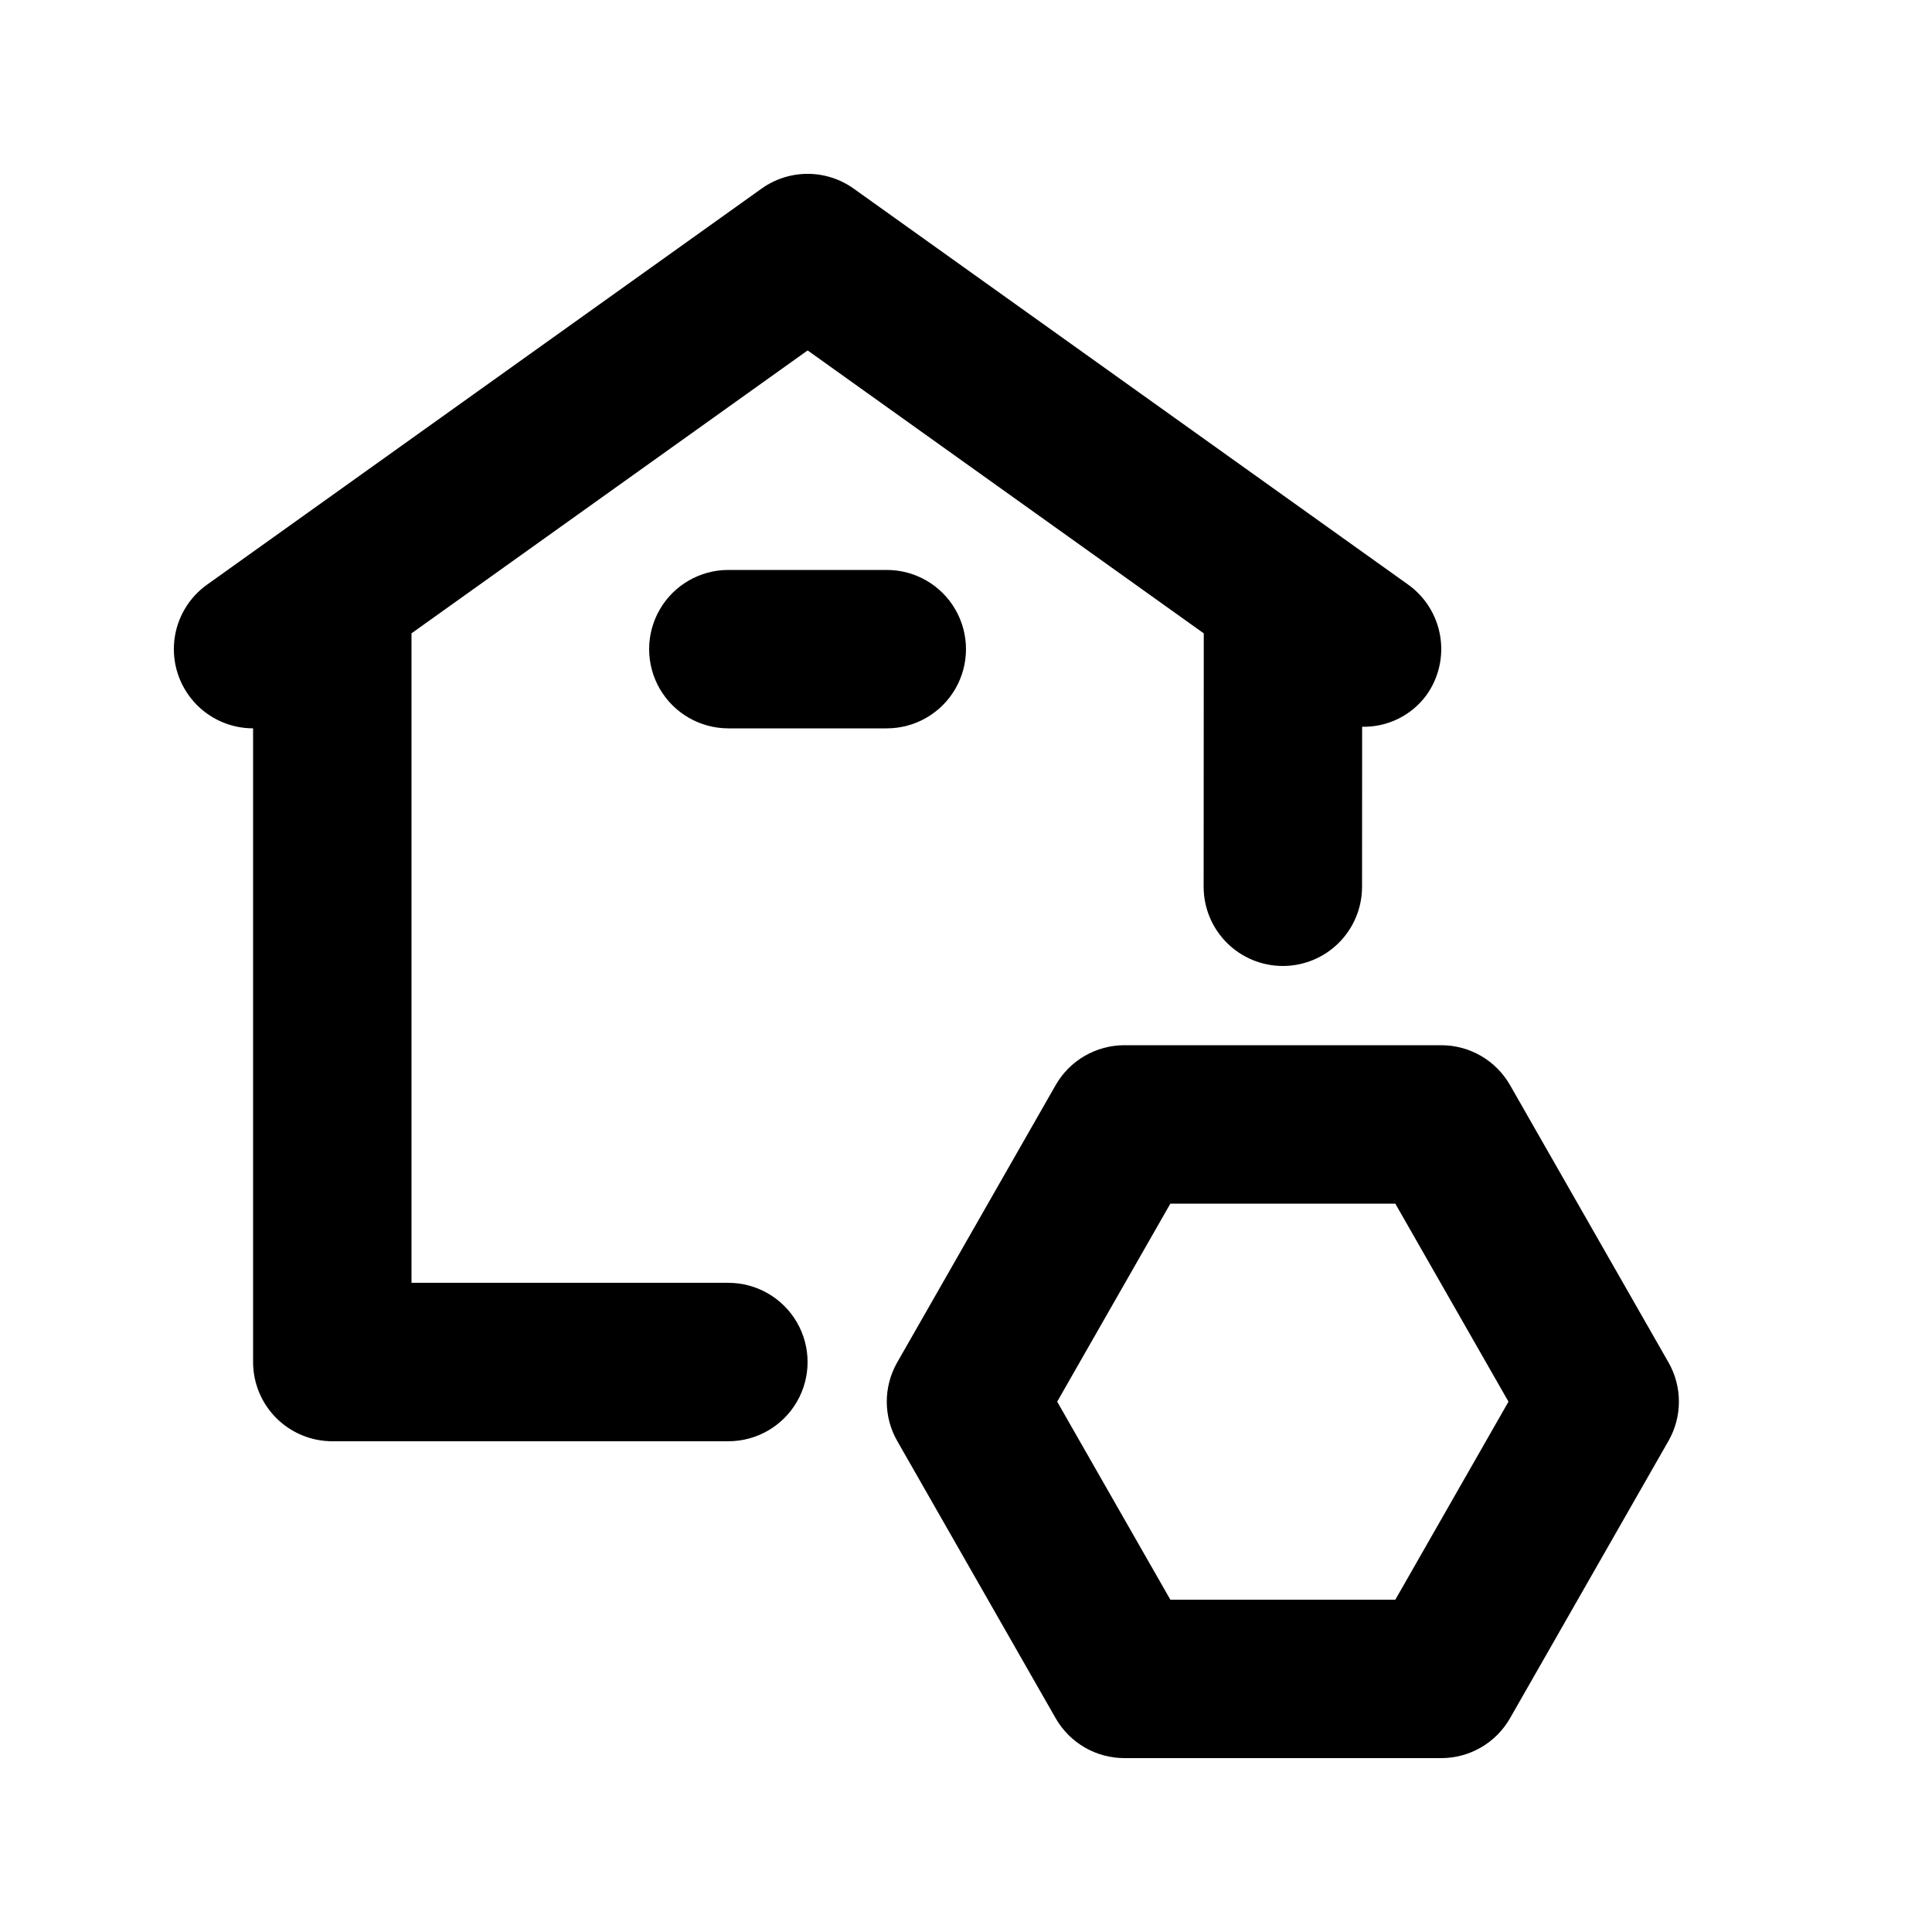
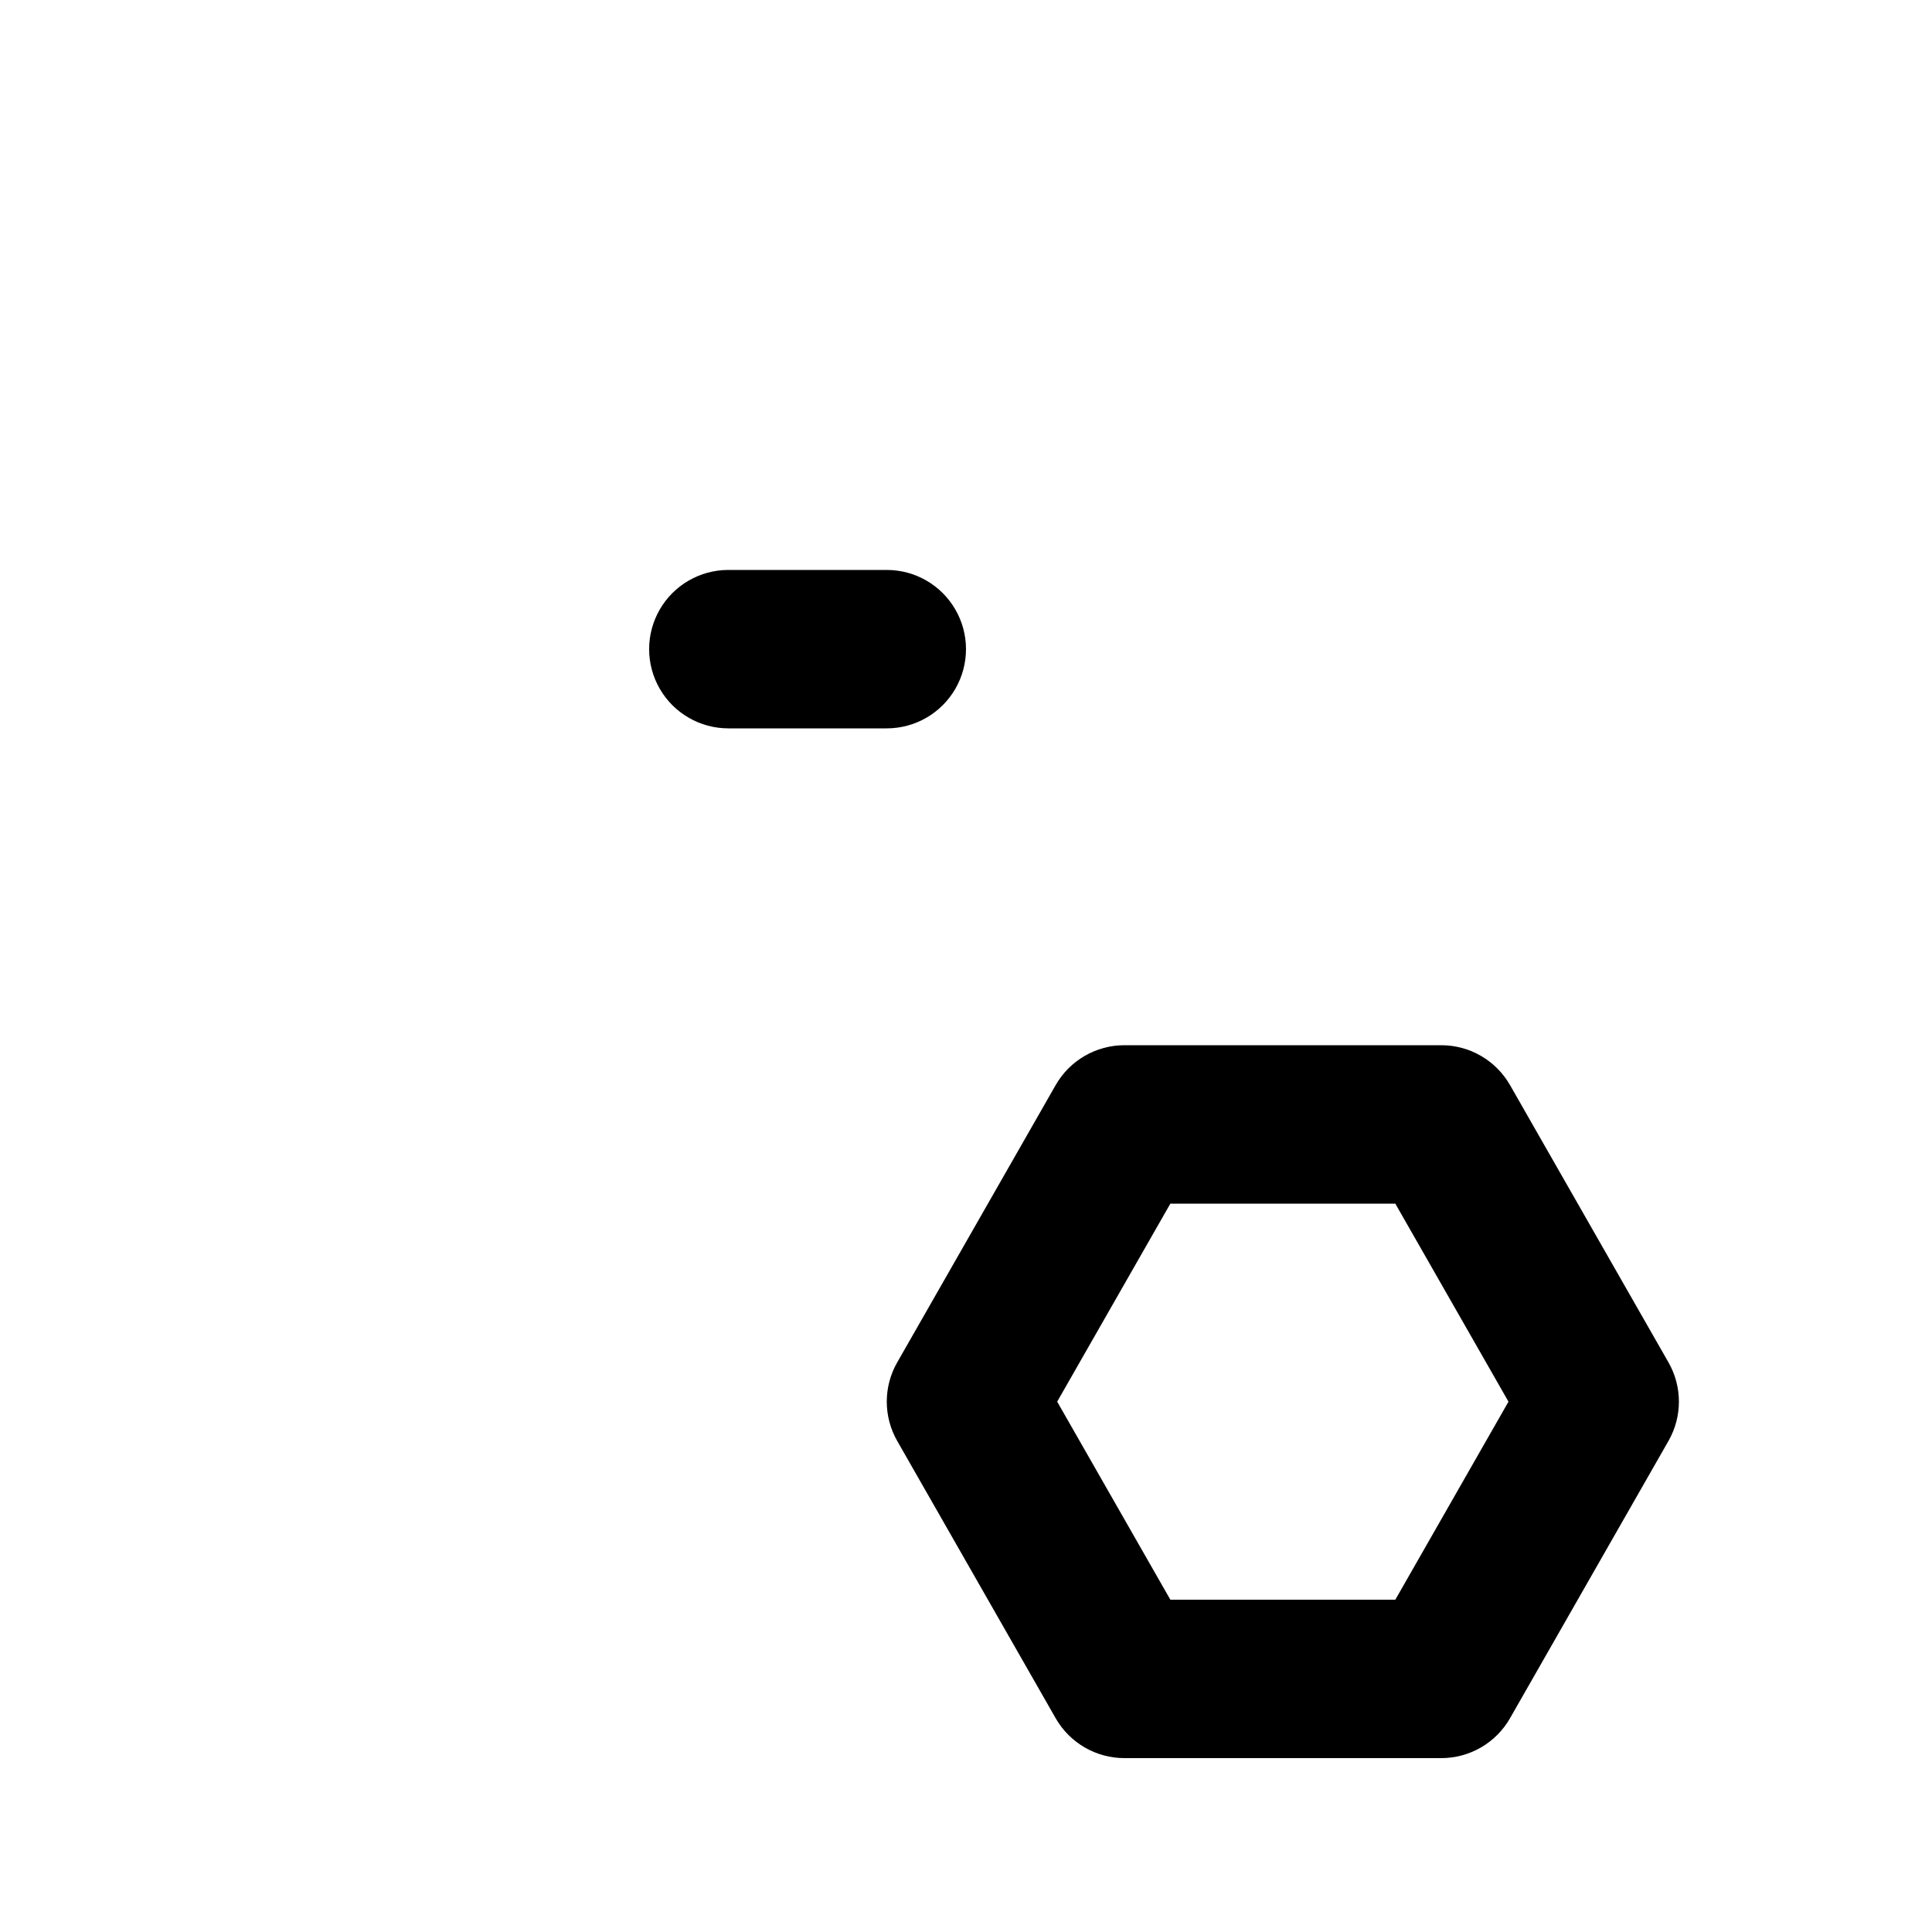
<svg xmlns="http://www.w3.org/2000/svg" fill="#000000" width="800px" height="800px" version="1.1" viewBox="144 144 512 512">
  <g>
-     <path d="m337.02 483.96h-83.969v-172.12l104.98-74.973 104.98 74.98-0.035 67.156c0 5.562 2.207 10.898 6.141 14.836 3.93 3.934 9.266 6.148 14.828 6.156h0.02c5.57 0 10.91-2.215 14.844-6.148 3.938-3.938 6.148-9.277 6.148-14.844l0.023-42.402v-0.004c6.715 0.152 13.082-2.981 17.055-8.395 3.238-4.531 4.543-10.16 3.625-15.652-0.914-5.492-3.973-10.398-8.504-13.633l-146.93-104.94c-3.559-2.539-7.824-3.906-12.195-3.906-4.375 0-8.641 1.367-12.199 3.906l-146.96 104.96c-4.859 3.469-8.012 8.844-8.672 14.777-0.656 5.934 1.246 11.867 5.227 16.316 3.984 4.449 9.672 6.988 15.645 6.988v167.94-0.004c0 5.57 2.211 10.91 6.148 14.844 3.938 3.938 9.277 6.148 14.844 6.148h104.96c7.5 0 14.43-4 18.18-10.496 3.75-6.492 3.75-14.496 0-20.992-3.75-6.492-10.68-10.496-18.18-10.496z" />
    <path d="m337.02 295.04c-7.5 0-14.43 4-18.18 10.496-3.75 6.492-3.75 14.496 0 20.992 3.75 6.492 10.68 10.496 18.18 10.496h41.984c7.5 0 14.43-4.004 18.18-10.496 3.75-6.496 3.75-14.5 0-20.992-3.75-6.496-10.68-10.496-18.18-10.496z" />
    <path d="m586.16 505.04-41.984-73.473v0.004c-1.836-3.215-4.488-5.887-7.688-7.742-3.203-1.859-6.836-2.836-10.539-2.836h-83.965c-3.703 0-7.336 0.977-10.539 2.836-3.199 1.855-5.852 4.527-7.688 7.742l-41.984 73.473v-0.004c-3.691 6.453-3.691 14.379 0 20.828l41.984 73.473c1.836 3.215 4.488 5.887 7.688 7.742 3.203 1.859 6.836 2.836 10.539 2.836h83.969-0.004c3.703 0 7.336-0.977 10.539-2.836 3.199-1.855 5.852-4.527 7.688-7.742l41.984-73.473c3.691-6.449 3.691-14.375 0-20.828zm-72.383 62.895h-59.621l-29.992-52.48 29.992-52.477h59.617l29.992 52.48z" />
  </g>
</svg>